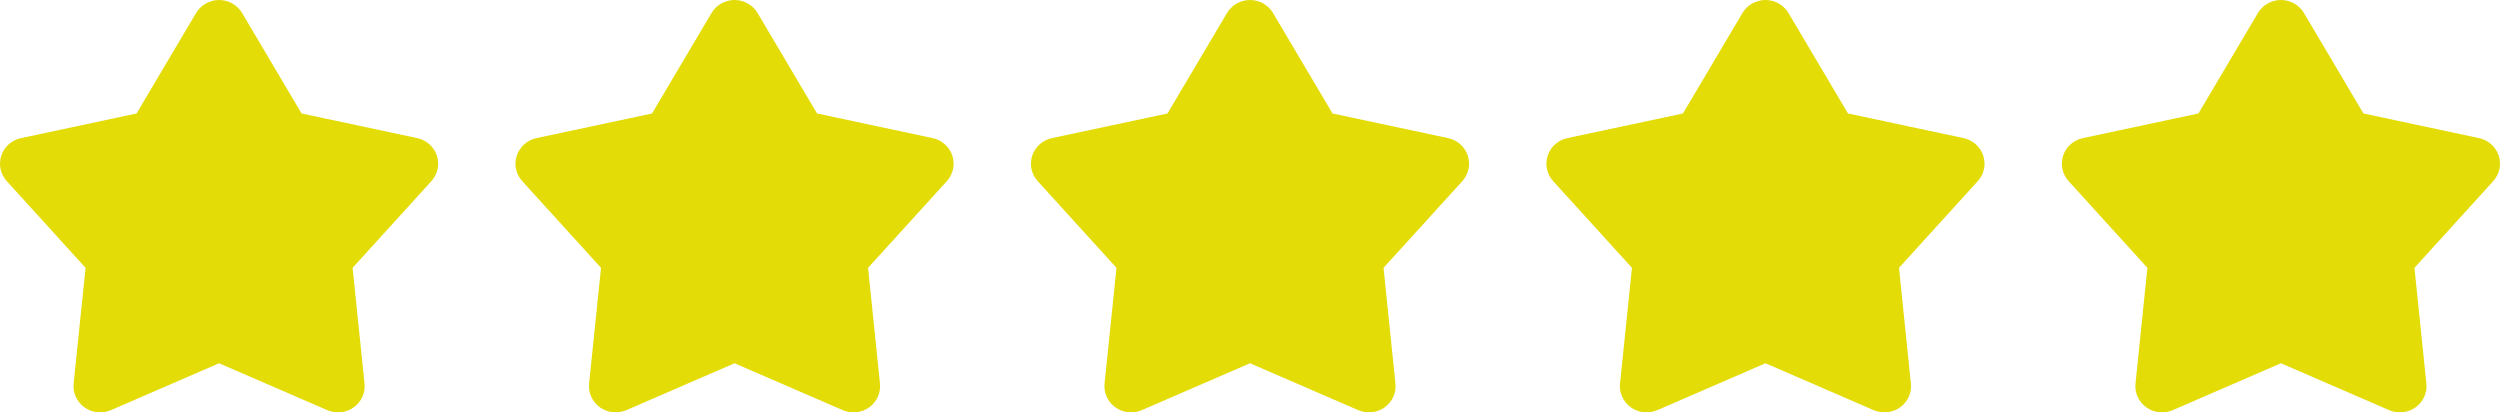
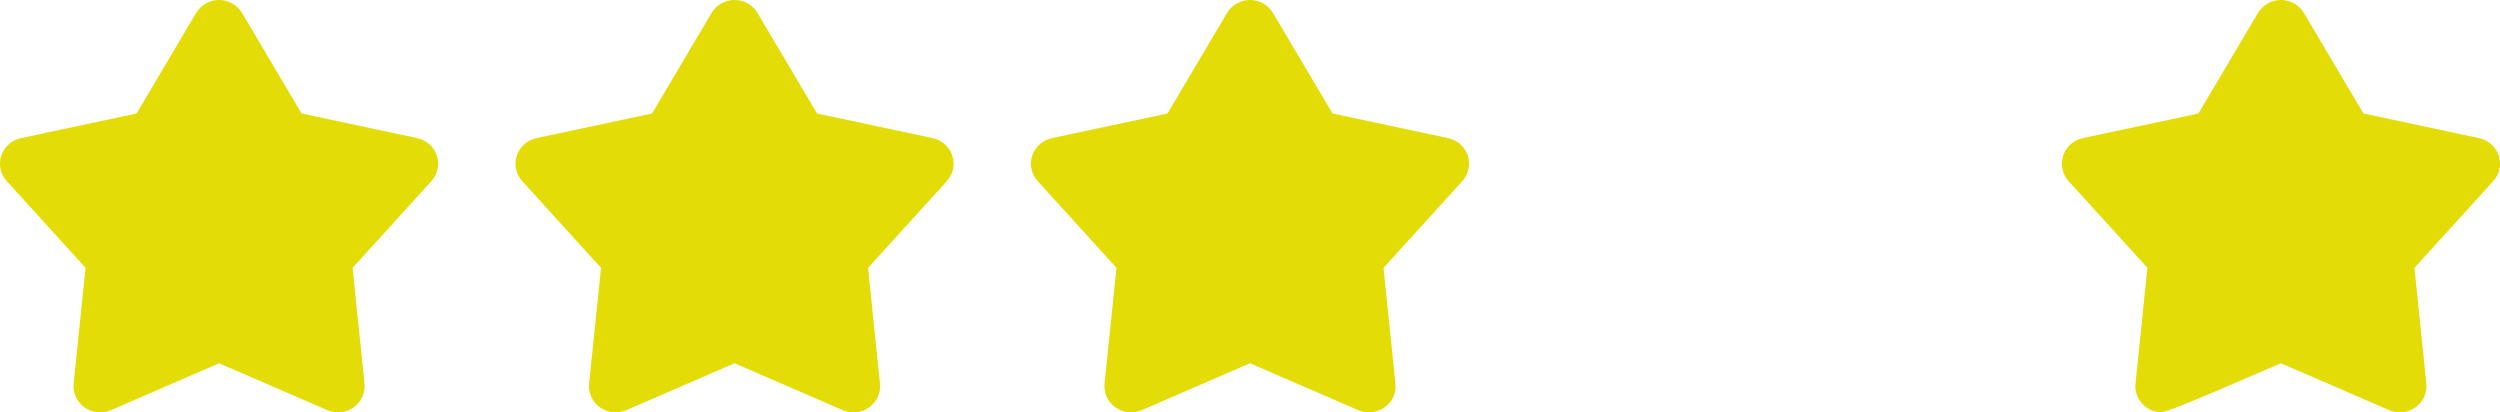
<svg xmlns="http://www.w3.org/2000/svg" width="97" height="16" viewBox="0 0 97 16" fill="none">
  <path d="M7.608 0.504C7.699 0.351 7.829 0.224 7.986 0.135C8.142 0.047 8.32 0 8.5 0C8.681 0 8.858 0.047 9.015 0.135C9.171 0.224 9.302 0.351 9.393 0.504L11.702 4.403L16.186 5.359C16.363 5.396 16.526 5.479 16.66 5.598C16.794 5.717 16.894 5.868 16.95 6.037C17.005 6.206 17.015 6.386 16.978 6.56C16.941 6.734 16.858 6.895 16.738 7.028L13.681 10.392L14.143 14.882C14.162 15.059 14.132 15.237 14.059 15.399C13.985 15.561 13.869 15.702 13.723 15.806C13.577 15.911 13.405 15.975 13.226 15.994C13.046 16.013 12.864 15.985 12.699 15.914L8.5 14.094L4.302 15.914C4.136 15.985 3.955 16.013 3.775 15.994C3.595 15.975 3.424 15.911 3.278 15.806C3.132 15.702 3.016 15.561 2.942 15.399C2.868 15.237 2.839 15.059 2.857 14.882L3.32 10.392L0.263 7.028C0.143 6.896 0.06 6.735 0.022 6.561C-0.015 6.387 -0.005 6.207 0.05 6.038C0.106 5.869 0.206 5.717 0.34 5.598C0.474 5.479 0.638 5.396 0.814 5.359L5.299 4.403L7.608 0.504Z" fill="#E3DC06" />
  <path d="M27.608 0.504C27.699 0.351 27.829 0.224 27.986 0.135C28.142 0.047 28.32 0 28.5 0C28.681 0 28.858 0.047 29.015 0.135C29.172 0.224 29.302 0.351 29.393 0.504L31.702 4.403L36.187 5.359C36.363 5.396 36.526 5.479 36.66 5.598C36.794 5.717 36.894 5.868 36.95 6.037C37.005 6.206 37.015 6.386 36.978 6.56C36.941 6.734 36.858 6.895 36.738 7.028L33.681 10.392L34.143 14.882C34.162 15.059 34.132 15.237 34.059 15.399C33.985 15.561 33.869 15.702 33.723 15.806C33.577 15.911 33.405 15.975 33.226 15.994C33.046 16.013 32.864 15.985 32.699 15.914L28.5 14.094L24.302 15.914C24.136 15.985 23.955 16.013 23.775 15.994C23.595 15.975 23.424 15.911 23.278 15.806C23.132 15.702 23.016 15.561 22.942 15.399C22.868 15.237 22.839 15.059 22.857 14.882L23.32 10.392L20.263 7.028C20.143 6.896 20.059 6.735 20.022 6.561C19.985 6.387 19.995 6.207 20.05 6.038C20.106 5.869 20.206 5.717 20.34 5.598C20.474 5.479 20.637 5.396 20.814 5.359L25.299 4.403L27.608 0.504Z" fill="#E3DC06" />
  <path d="M47.608 0.504C47.699 0.351 47.829 0.224 47.986 0.135C48.142 0.047 48.32 0 48.5 0C48.681 0 48.858 0.047 49.015 0.135C49.172 0.224 49.302 0.351 49.393 0.504L51.702 4.403L56.187 5.359C56.363 5.396 56.526 5.479 56.66 5.598C56.794 5.717 56.894 5.868 56.95 6.037C57.005 6.206 57.015 6.386 56.978 6.56C56.941 6.734 56.858 6.895 56.738 7.028L53.681 10.392L54.143 14.882C54.162 15.059 54.132 15.237 54.059 15.399C53.985 15.561 53.869 15.702 53.723 15.806C53.577 15.911 53.405 15.975 53.226 15.994C53.046 16.013 52.864 15.985 52.699 15.914L48.5 14.094L44.301 15.914C44.136 15.985 43.955 16.013 43.775 15.994C43.595 15.975 43.424 15.911 43.278 15.806C43.132 15.702 43.016 15.561 42.942 15.399C42.868 15.237 42.839 15.059 42.857 14.882L43.32 10.392L40.263 7.028C40.143 6.896 40.059 6.735 40.022 6.561C39.985 6.387 39.995 6.207 40.05 6.038C40.106 5.869 40.206 5.717 40.34 5.598C40.474 5.479 40.638 5.396 40.814 5.359L45.299 4.403L47.608 0.504Z" fill="#E3DC06" />
-   <path d="M67.608 0.504C67.699 0.351 67.829 0.224 67.986 0.135C68.142 0.047 68.32 0 68.5 0C68.681 0 68.858 0.047 69.015 0.135C69.171 0.224 69.302 0.351 69.393 0.504L71.702 4.403L76.186 5.359C76.363 5.396 76.526 5.479 76.66 5.598C76.794 5.717 76.894 5.868 76.95 6.037C77.005 6.206 77.015 6.386 76.978 6.56C76.941 6.734 76.858 6.895 76.738 7.028L73.681 10.392L74.143 14.882C74.162 15.059 74.132 15.237 74.059 15.399C73.985 15.561 73.869 15.702 73.723 15.806C73.577 15.911 73.405 15.975 73.226 15.994C73.046 16.013 72.864 15.985 72.699 15.914L68.5 14.094L64.302 15.914C64.136 15.985 63.955 16.013 63.775 15.994C63.595 15.975 63.424 15.911 63.278 15.806C63.132 15.702 63.016 15.561 62.942 15.399C62.868 15.237 62.839 15.059 62.857 14.882L63.32 10.392L60.263 7.028C60.143 6.896 60.059 6.735 60.022 6.561C59.985 6.387 59.995 6.207 60.05 6.038C60.106 5.869 60.206 5.717 60.34 5.598C60.474 5.479 60.638 5.396 60.814 5.359L65.299 4.403L67.608 0.504Z" fill="#E3DC06" />
-   <path d="M87.608 0.504C87.699 0.351 87.829 0.224 87.986 0.135C88.142 0.047 88.32 0 88.5 0C88.681 0 88.858 0.047 89.015 0.135C89.171 0.224 89.302 0.351 89.393 0.504L91.702 4.403L96.186 5.359C96.363 5.396 96.526 5.479 96.66 5.598C96.794 5.717 96.894 5.868 96.95 6.037C97.005 6.206 97.015 6.386 96.978 6.56C96.941 6.734 96.858 6.895 96.738 7.028L93.681 10.392L94.143 14.882C94.162 15.059 94.132 15.237 94.059 15.399C93.985 15.561 93.869 15.702 93.723 15.806C93.577 15.911 93.405 15.975 93.226 15.994C93.046 16.013 92.864 15.985 92.699 15.914L88.5 14.094L84.302 15.914C84.136 15.985 83.955 16.013 83.775 15.994C83.595 15.975 83.424 15.911 83.278 15.806C83.132 15.702 83.016 15.561 82.942 15.399C82.868 15.237 82.839 15.059 82.857 14.882L83.32 10.392L80.263 7.028C80.143 6.896 80.059 6.735 80.022 6.561C79.985 6.387 79.995 6.207 80.05 6.038C80.106 5.869 80.206 5.717 80.34 5.598C80.474 5.479 80.638 5.396 80.814 5.359L85.299 4.403L87.608 0.504Z" fill="#E3DC06" />
+   <path d="M87.608 0.504C87.699 0.351 87.829 0.224 87.986 0.135C88.142 0.047 88.32 0 88.5 0C88.681 0 88.858 0.047 89.015 0.135C89.171 0.224 89.302 0.351 89.393 0.504L91.702 4.403L96.186 5.359C96.363 5.396 96.526 5.479 96.66 5.598C96.794 5.717 96.894 5.868 96.95 6.037C97.005 6.206 97.015 6.386 96.978 6.56C96.941 6.734 96.858 6.895 96.738 7.028L93.681 10.392L94.143 14.882C94.162 15.059 94.132 15.237 94.059 15.399C93.985 15.561 93.869 15.702 93.723 15.806C93.577 15.911 93.405 15.975 93.226 15.994C93.046 16.013 92.864 15.985 92.699 15.914L88.5 14.094C84.136 15.985 83.955 16.013 83.775 15.994C83.595 15.975 83.424 15.911 83.278 15.806C83.132 15.702 83.016 15.561 82.942 15.399C82.868 15.237 82.839 15.059 82.857 14.882L83.32 10.392L80.263 7.028C80.143 6.896 80.059 6.735 80.022 6.561C79.985 6.387 79.995 6.207 80.05 6.038C80.106 5.869 80.206 5.717 80.34 5.598C80.474 5.479 80.638 5.396 80.814 5.359L85.299 4.403L87.608 0.504Z" fill="#E3DC06" />
</svg>